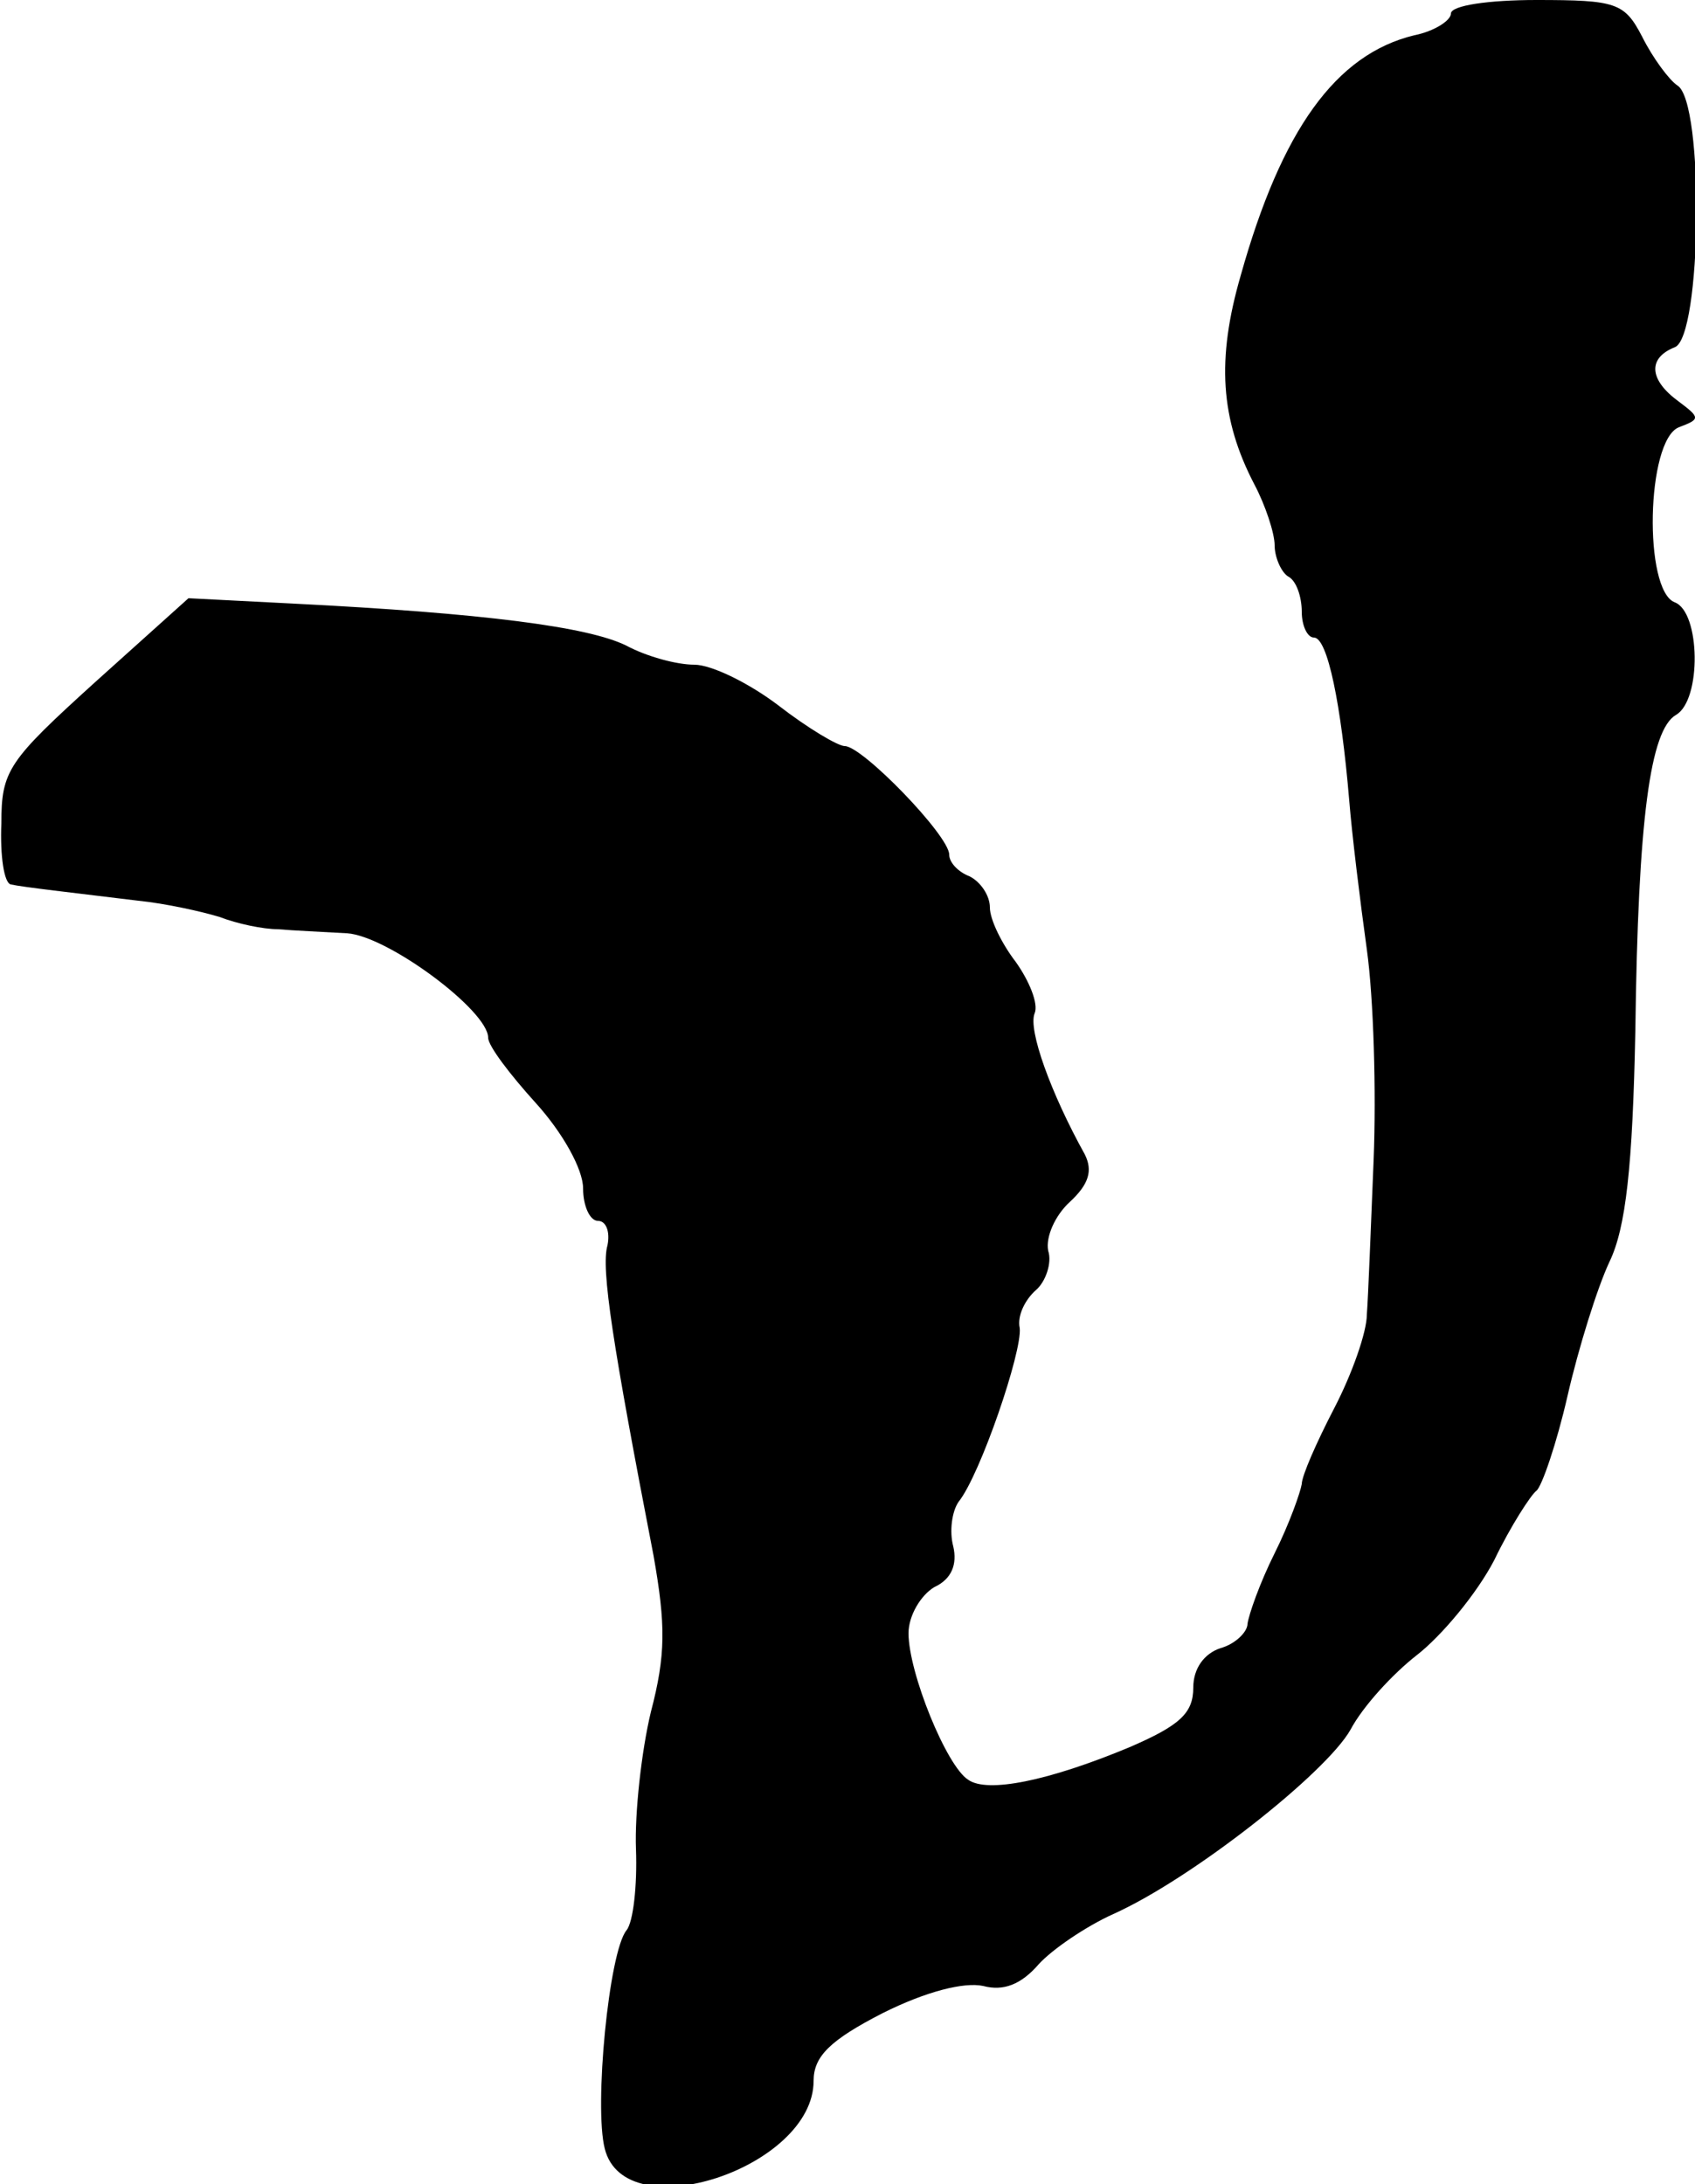
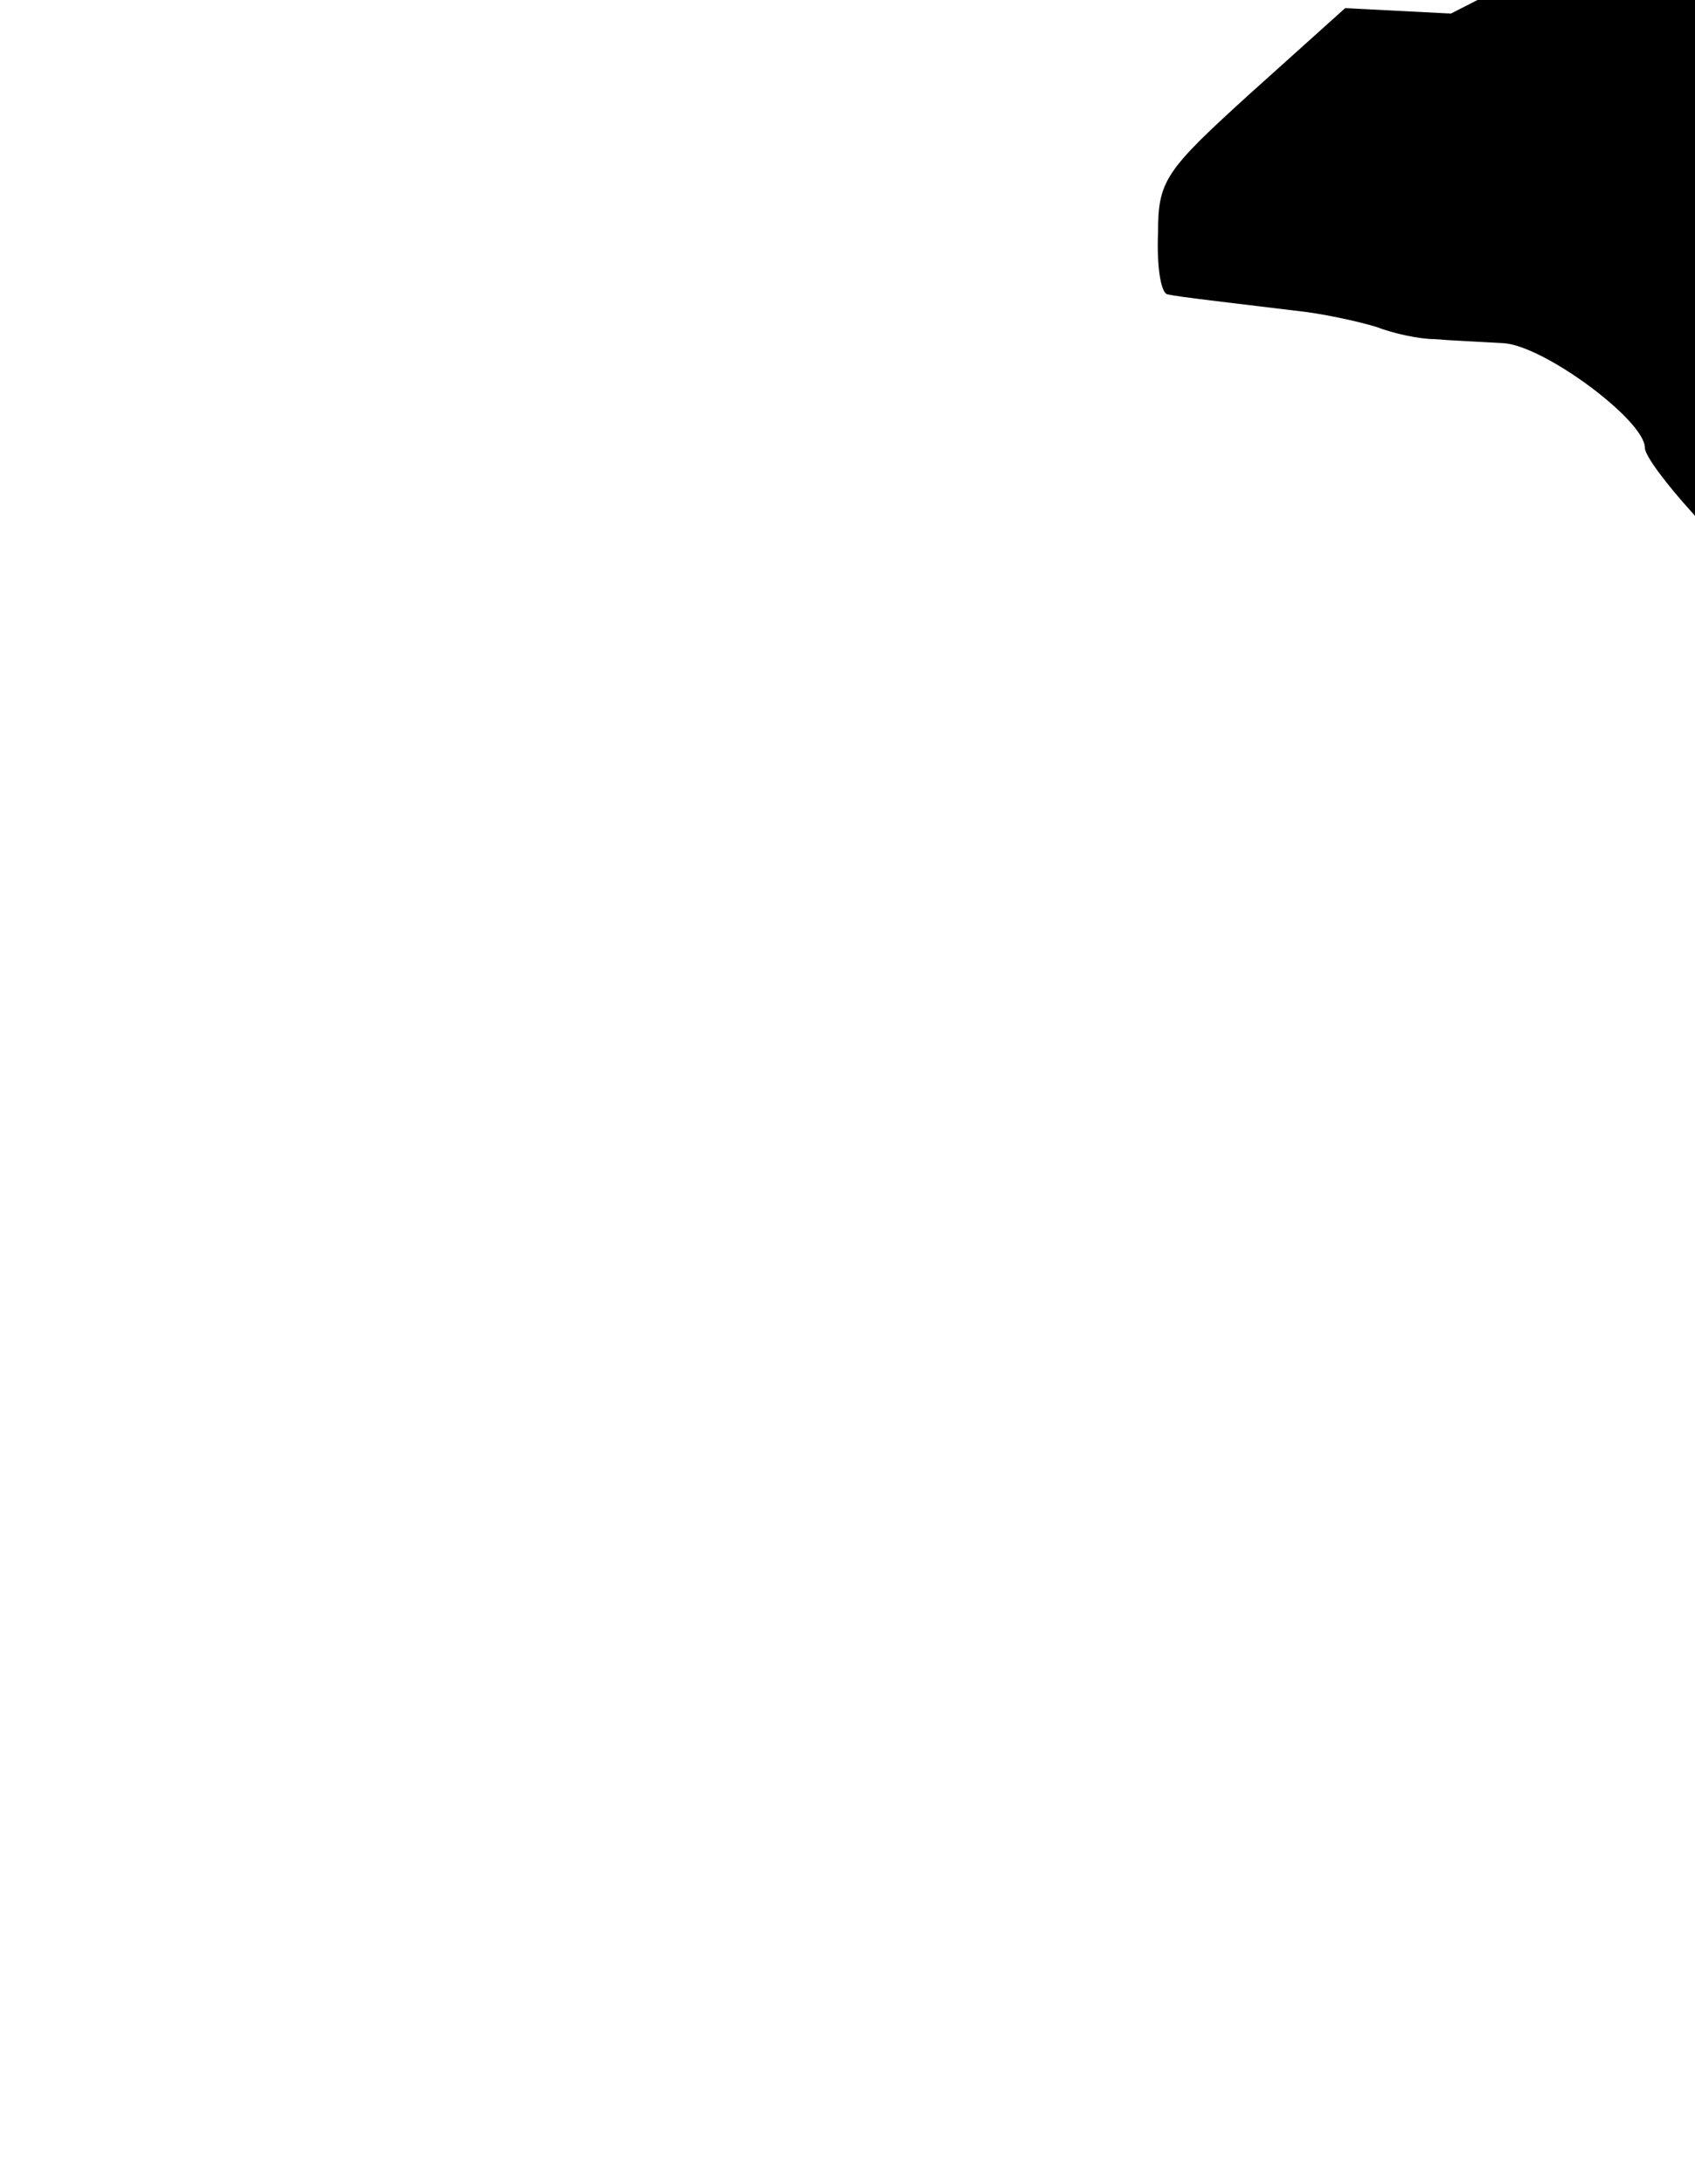
<svg xmlns="http://www.w3.org/2000/svg" version="1.0" width="125pt" height="161pt" viewBox="0 0 125 161" preserveAspectRatio="xMidYMid meet">
  <g transform="translate(0,161) scale(0.1,-0.1)" fill="#000000" stroke="none">
-     <path d="M1070 1600 c0 -5 -12 -13 -27 -16 -58 -14 -98 -70 -128 -177 -18 -62 -15 -106 10 -154 8 -15 15 -36 15 -45 0 -9 5 -20 10 -23 6 -3 10 -15 10 -26 0 -10 4 -19 9 -19 10 0 20 -49 26 -120 2 -25 8 -74 13 -110 5 -36 7 -105 5 -155 -2 -49 -4 -101 -5 -114 0 -13 -11 -44 -24 -69 -13 -25 -24 -50 -24 -56 -1 -6 -9 -29 -20 -51 -11 -22 -19 -45 -20 -52 0 -6 -9 -15 -20 -18 -12 -4 -20 -15 -20 -29 0 -19 -10 -28 -47 -44 -60 -25 -105 -34 -119 -24 -16 10 -44 79 -44 108 0 13 9 28 19 34 13 6 17 17 14 30 -3 11 -1 26 4 33 16 20 47 111 45 128 -2 9 4 21 12 28 7 6 12 20 9 29 -2 10 5 26 16 36 14 13 17 23 11 35 -25 45 -42 92 -37 104 3 7 -4 24 -14 38 -10 13 -19 31 -19 40 0 9 -7 19 -15 23 -8 3 -15 10 -15 16 0 14 -64 80 -77 80 -5 0 -27 13 -49 30 -21 16 -49 30 -62 30 -13 0 -35 6 -50 14 -28 14 -106 24 -245 31 l-78 4 -69 -62 c-64 -58 -69 -65 -69 -104 -1 -24 2 -44 7 -45 9 -2 45 -6 94 -12 20 -2 47 -8 60 -12 13 -5 32 -9 43 -9 11 -1 34 -2 51 -3 30 -2 104 -57 104 -77 0 -6 16 -27 35 -48 20 -22 35 -49 35 -63 0 -13 5 -24 11 -24 6 0 9 -8 7 -18 -5 -17 4 -74 34 -229 9 -51 9 -73 -2 -115 -7 -29 -12 -75 -11 -101 1 -27 -2 -54 -7 -60 -13 -16 -24 -130 -16 -161 15 -60 154 -14 154 50 0 18 12 30 51 50 32 16 60 23 74 20 15 -4 28 1 41 16 10 11 35 28 55 37 58 26 157 104 175 136 9 17 31 41 49 55 18 14 44 45 57 70 12 25 27 48 31 51 4 3 15 35 23 70 8 35 22 80 31 99 12 25 17 70 19 170 2 157 11 222 30 233 19 11 18 76 -1 83 -23 9 -21 119 3 129 16 6 16 7 0 19 -22 16 -23 32 -3 40 20 7 22 181 2 193 -6 4 -18 20 -26 36 -13 25 -19 27 -78 27 -35 0 -63 -4 -63 -10z" />
+     <path d="M1070 1600 l-78 4 -69 -62 c-64 -58 -69 -65 -69 -104 -1 -24 2 -44 7 -45 9 -2 45 -6 94 -12 20 -2 47 -8 60 -12 13 -5 32 -9 43 -9 11 -1 34 -2 51 -3 30 -2 104 -57 104 -77 0 -6 16 -27 35 -48 20 -22 35 -49 35 -63 0 -13 5 -24 11 -24 6 0 9 -8 7 -18 -5 -17 4 -74 34 -229 9 -51 9 -73 -2 -115 -7 -29 -12 -75 -11 -101 1 -27 -2 -54 -7 -60 -13 -16 -24 -130 -16 -161 15 -60 154 -14 154 50 0 18 12 30 51 50 32 16 60 23 74 20 15 -4 28 1 41 16 10 11 35 28 55 37 58 26 157 104 175 136 9 17 31 41 49 55 18 14 44 45 57 70 12 25 27 48 31 51 4 3 15 35 23 70 8 35 22 80 31 99 12 25 17 70 19 170 2 157 11 222 30 233 19 11 18 76 -1 83 -23 9 -21 119 3 129 16 6 16 7 0 19 -22 16 -23 32 -3 40 20 7 22 181 2 193 -6 4 -18 20 -26 36 -13 25 -19 27 -78 27 -35 0 -63 -4 -63 -10z" />
  </g>
</svg>